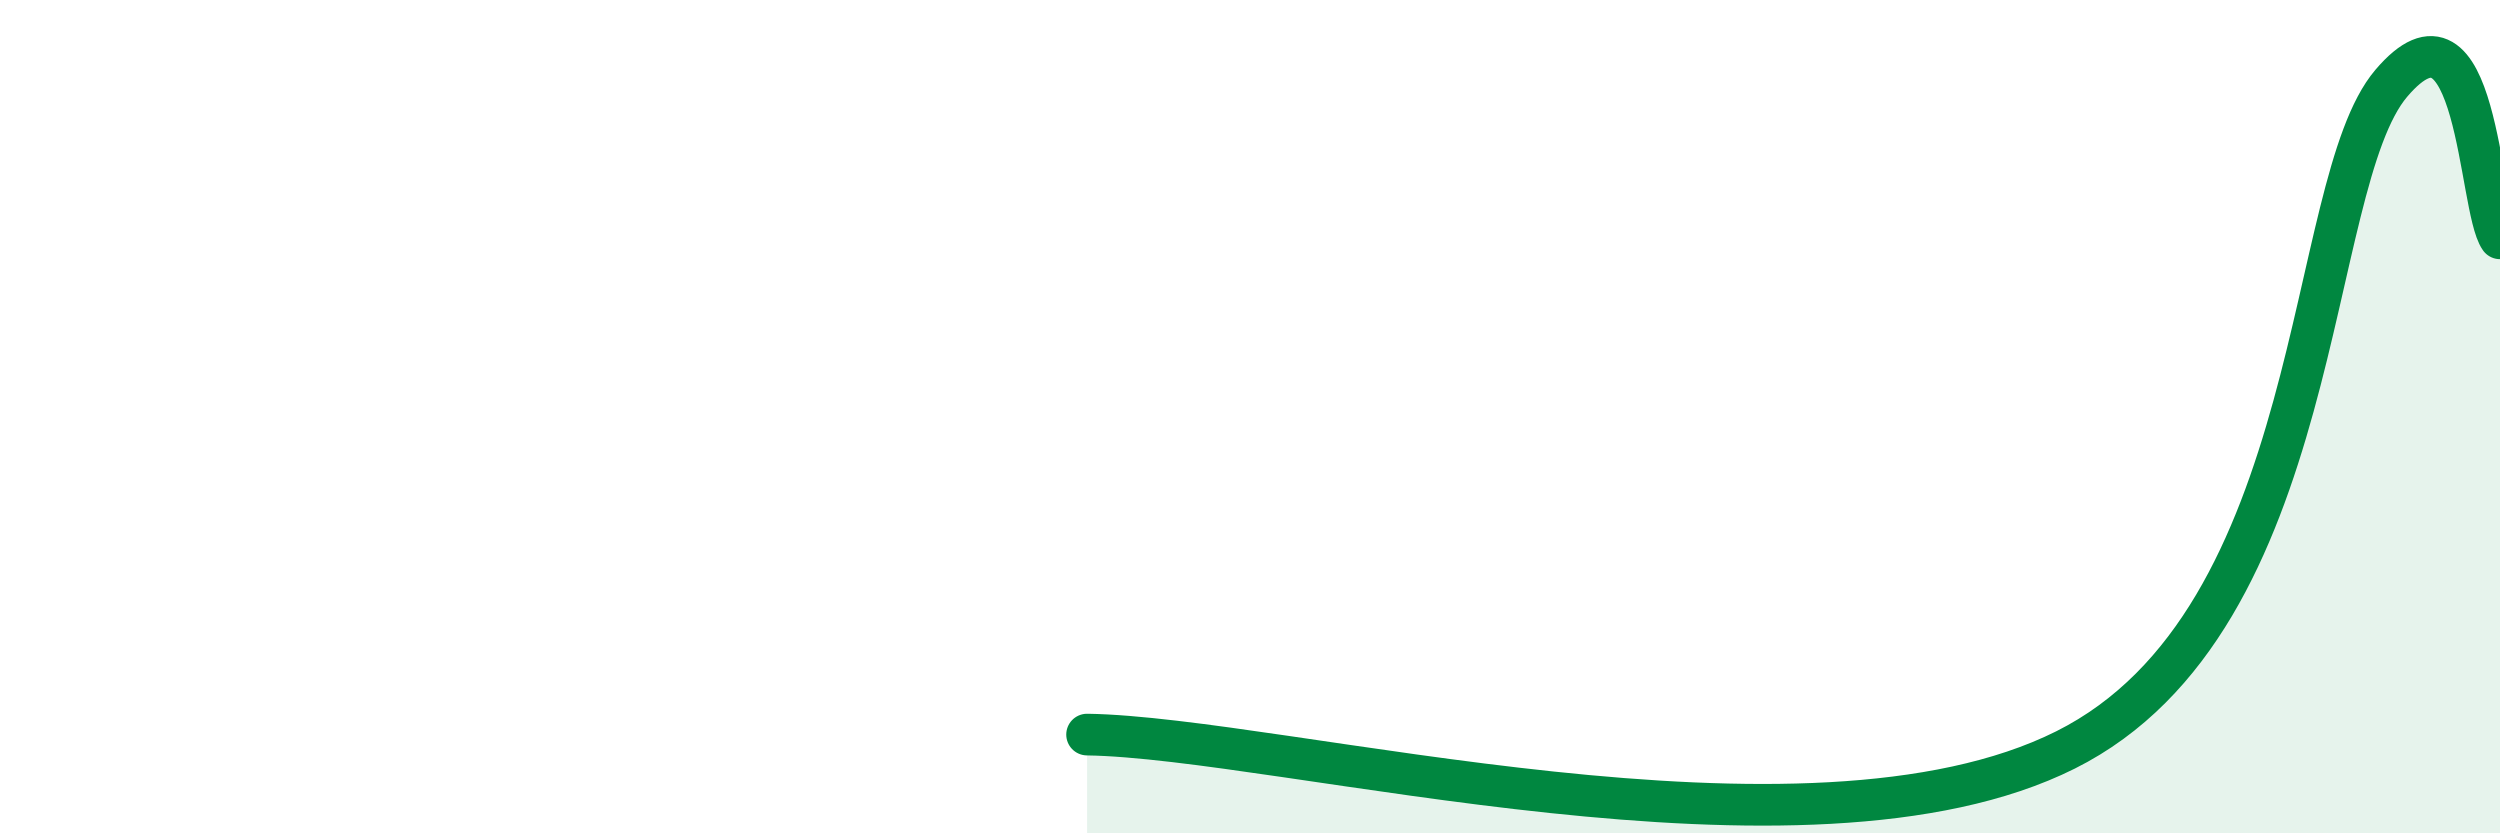
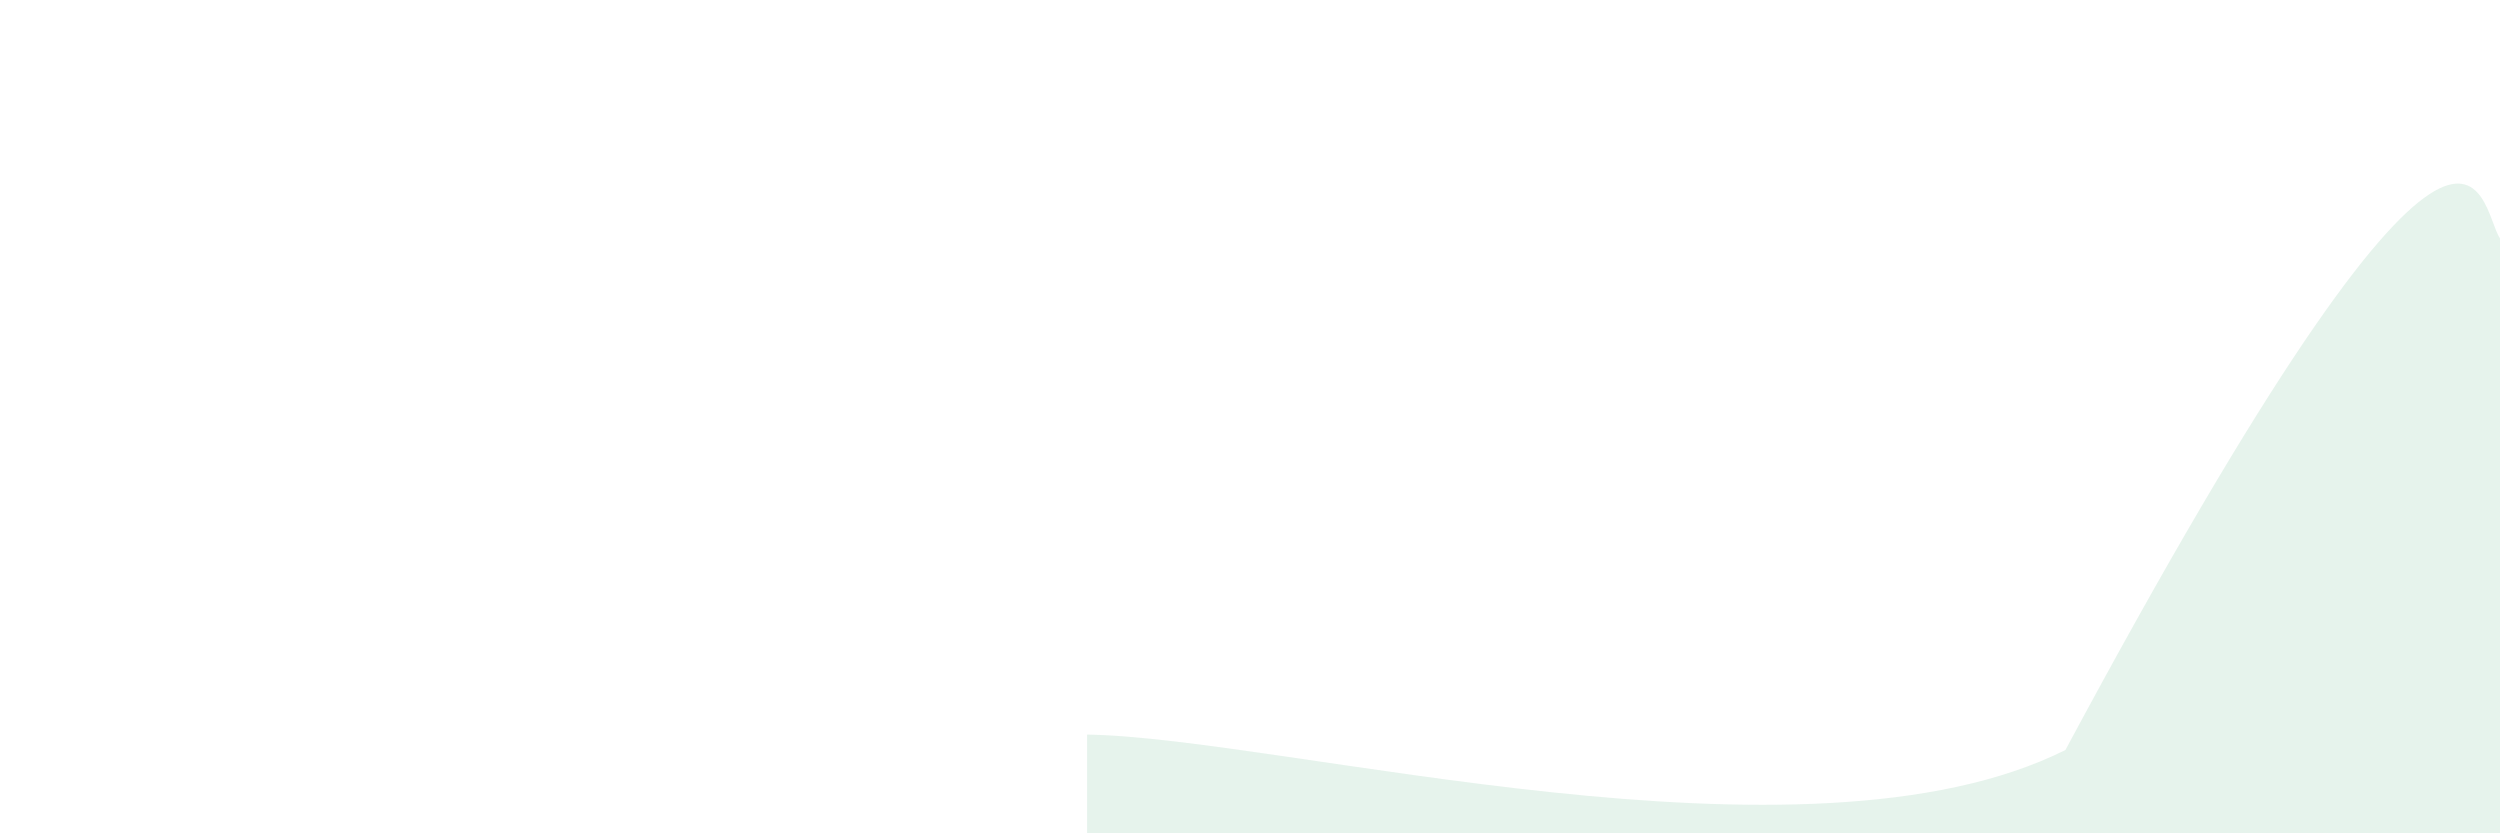
<svg xmlns="http://www.w3.org/2000/svg" width="60" height="20" viewBox="0 0 60 20">
-   <path d="M 26.09,17.63 C 30.79,17.7 43.31,21.13 49.57,18 C 55.83,14.87 55.3,4.46 57.39,2 C 59.48,-0.46 59.48,4.98 60,5.72L60 20L26.09 20Z" fill="#008740" opacity="0.1" stroke-linecap="round" stroke-linejoin="round" />
-   <path d="M 26.09,17.63 C 30.79,17.7 43.31,21.13 49.57,18 C 55.83,14.87 55.3,4.46 57.39,2 C 59.48,-0.46 59.48,4.98 60,5.72" stroke="#008740" stroke-width="1" fill="none" stroke-linecap="round" stroke-linejoin="round" />
+   <path d="M 26.09,17.63 C 30.79,17.7 43.31,21.13 49.57,18 C 59.48,-0.46 59.48,4.98 60,5.72L60 20L26.09 20Z" fill="#008740" opacity="0.1" stroke-linecap="round" stroke-linejoin="round" />
</svg>